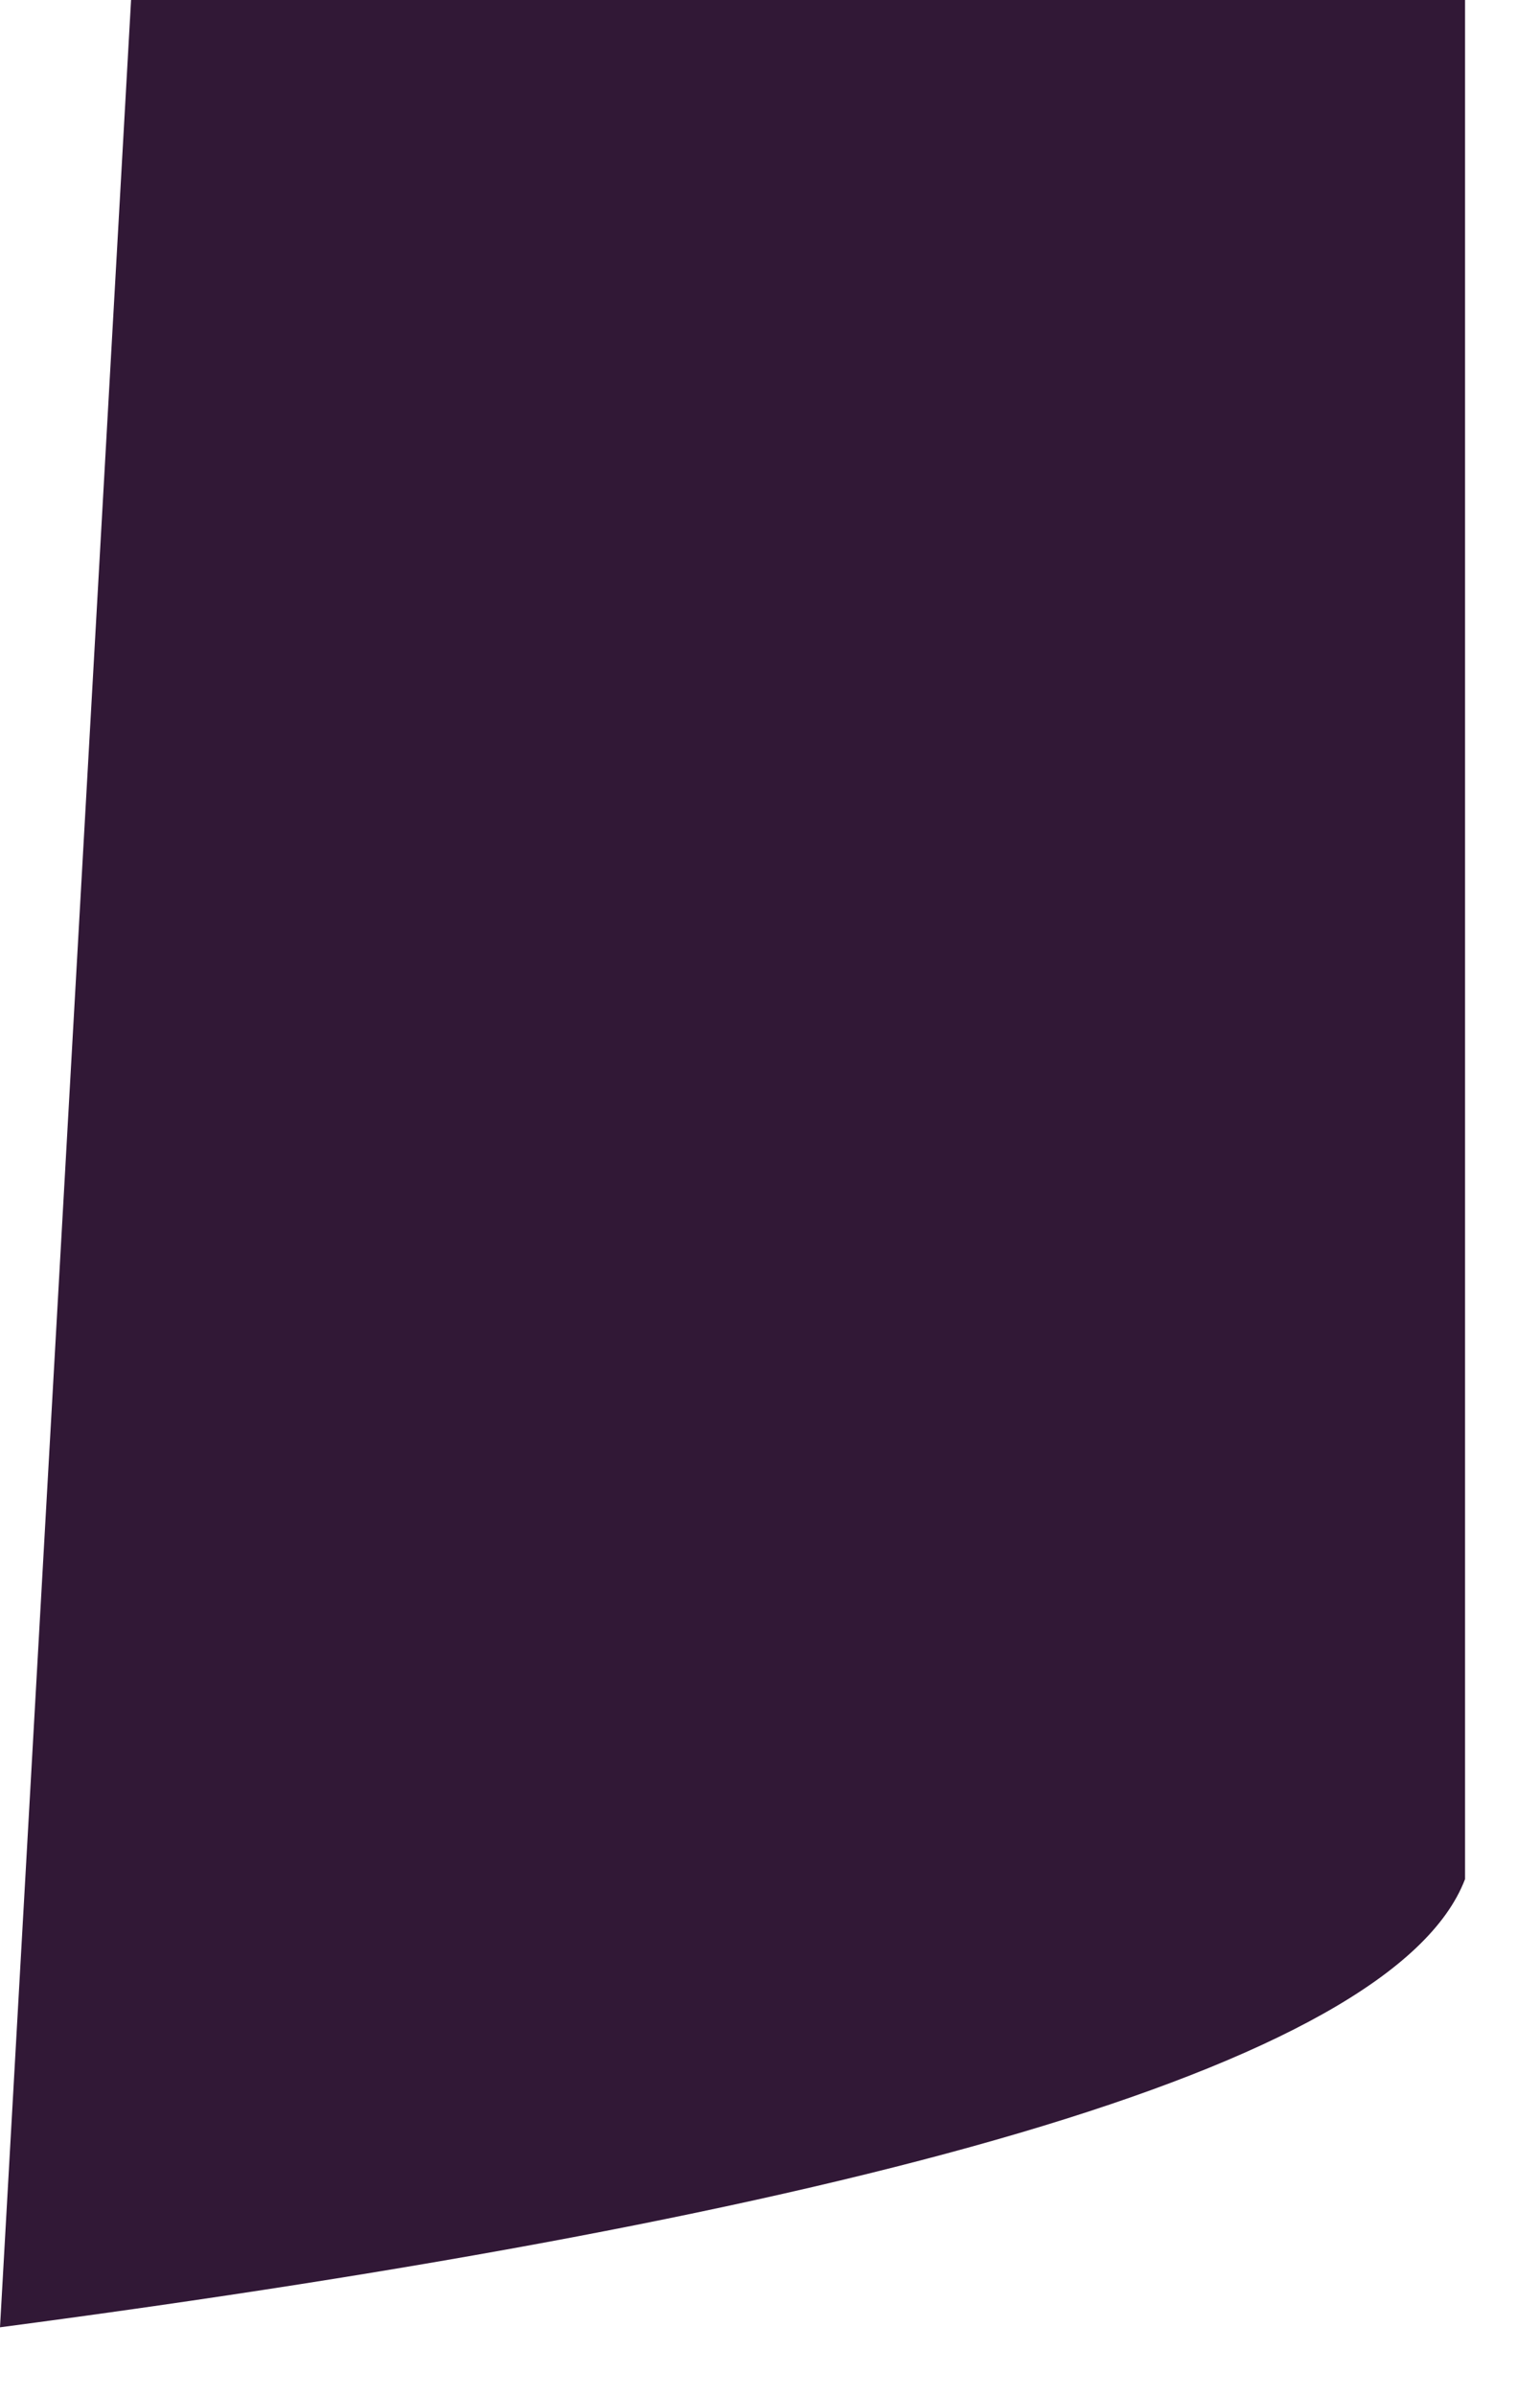
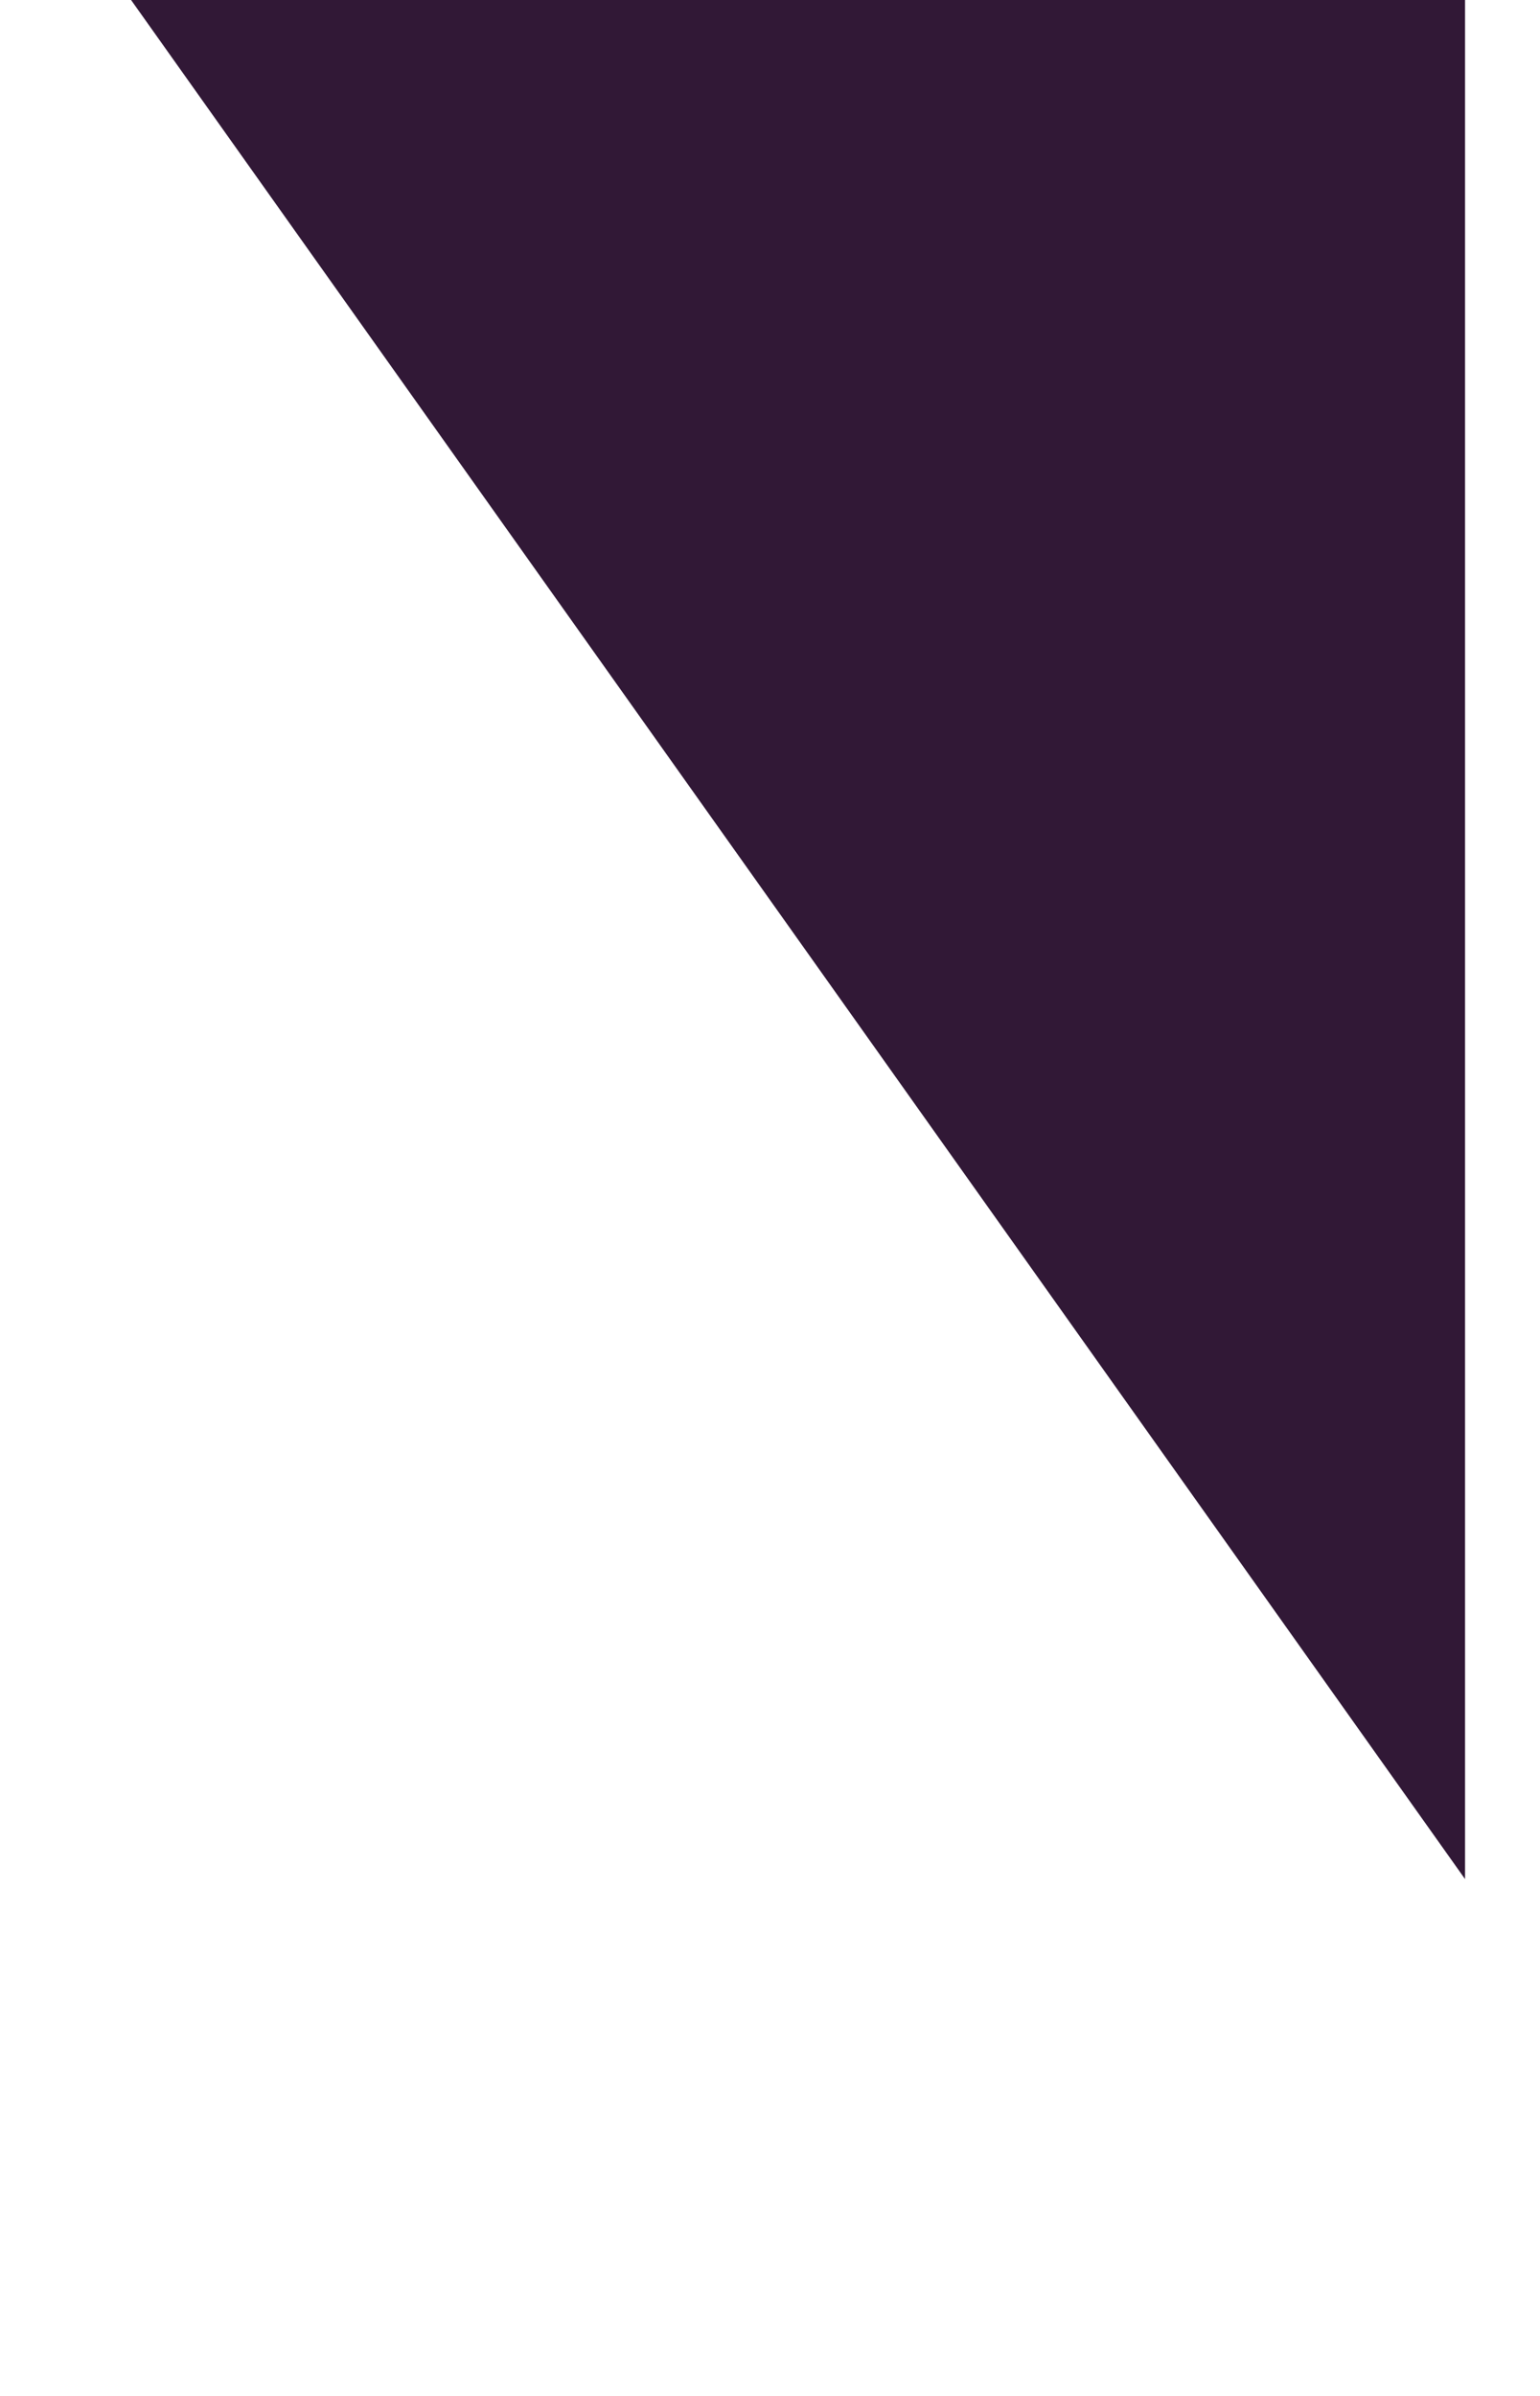
<svg xmlns="http://www.w3.org/2000/svg" fill="none" height="100%" overflow="visible" preserveAspectRatio="none" style="display: block;" viewBox="0 0 9 14" width="100%">
-   <path d="M8.562 0V10.98C8.139 12.089 4.895 12.954 0 13.599L0.766 0H8.562Z" fill="#311836" id="Vector" />
+   <path d="M8.562 0V10.98L0.766 0H8.562Z" fill="#311836" id="Vector" />
</svg>